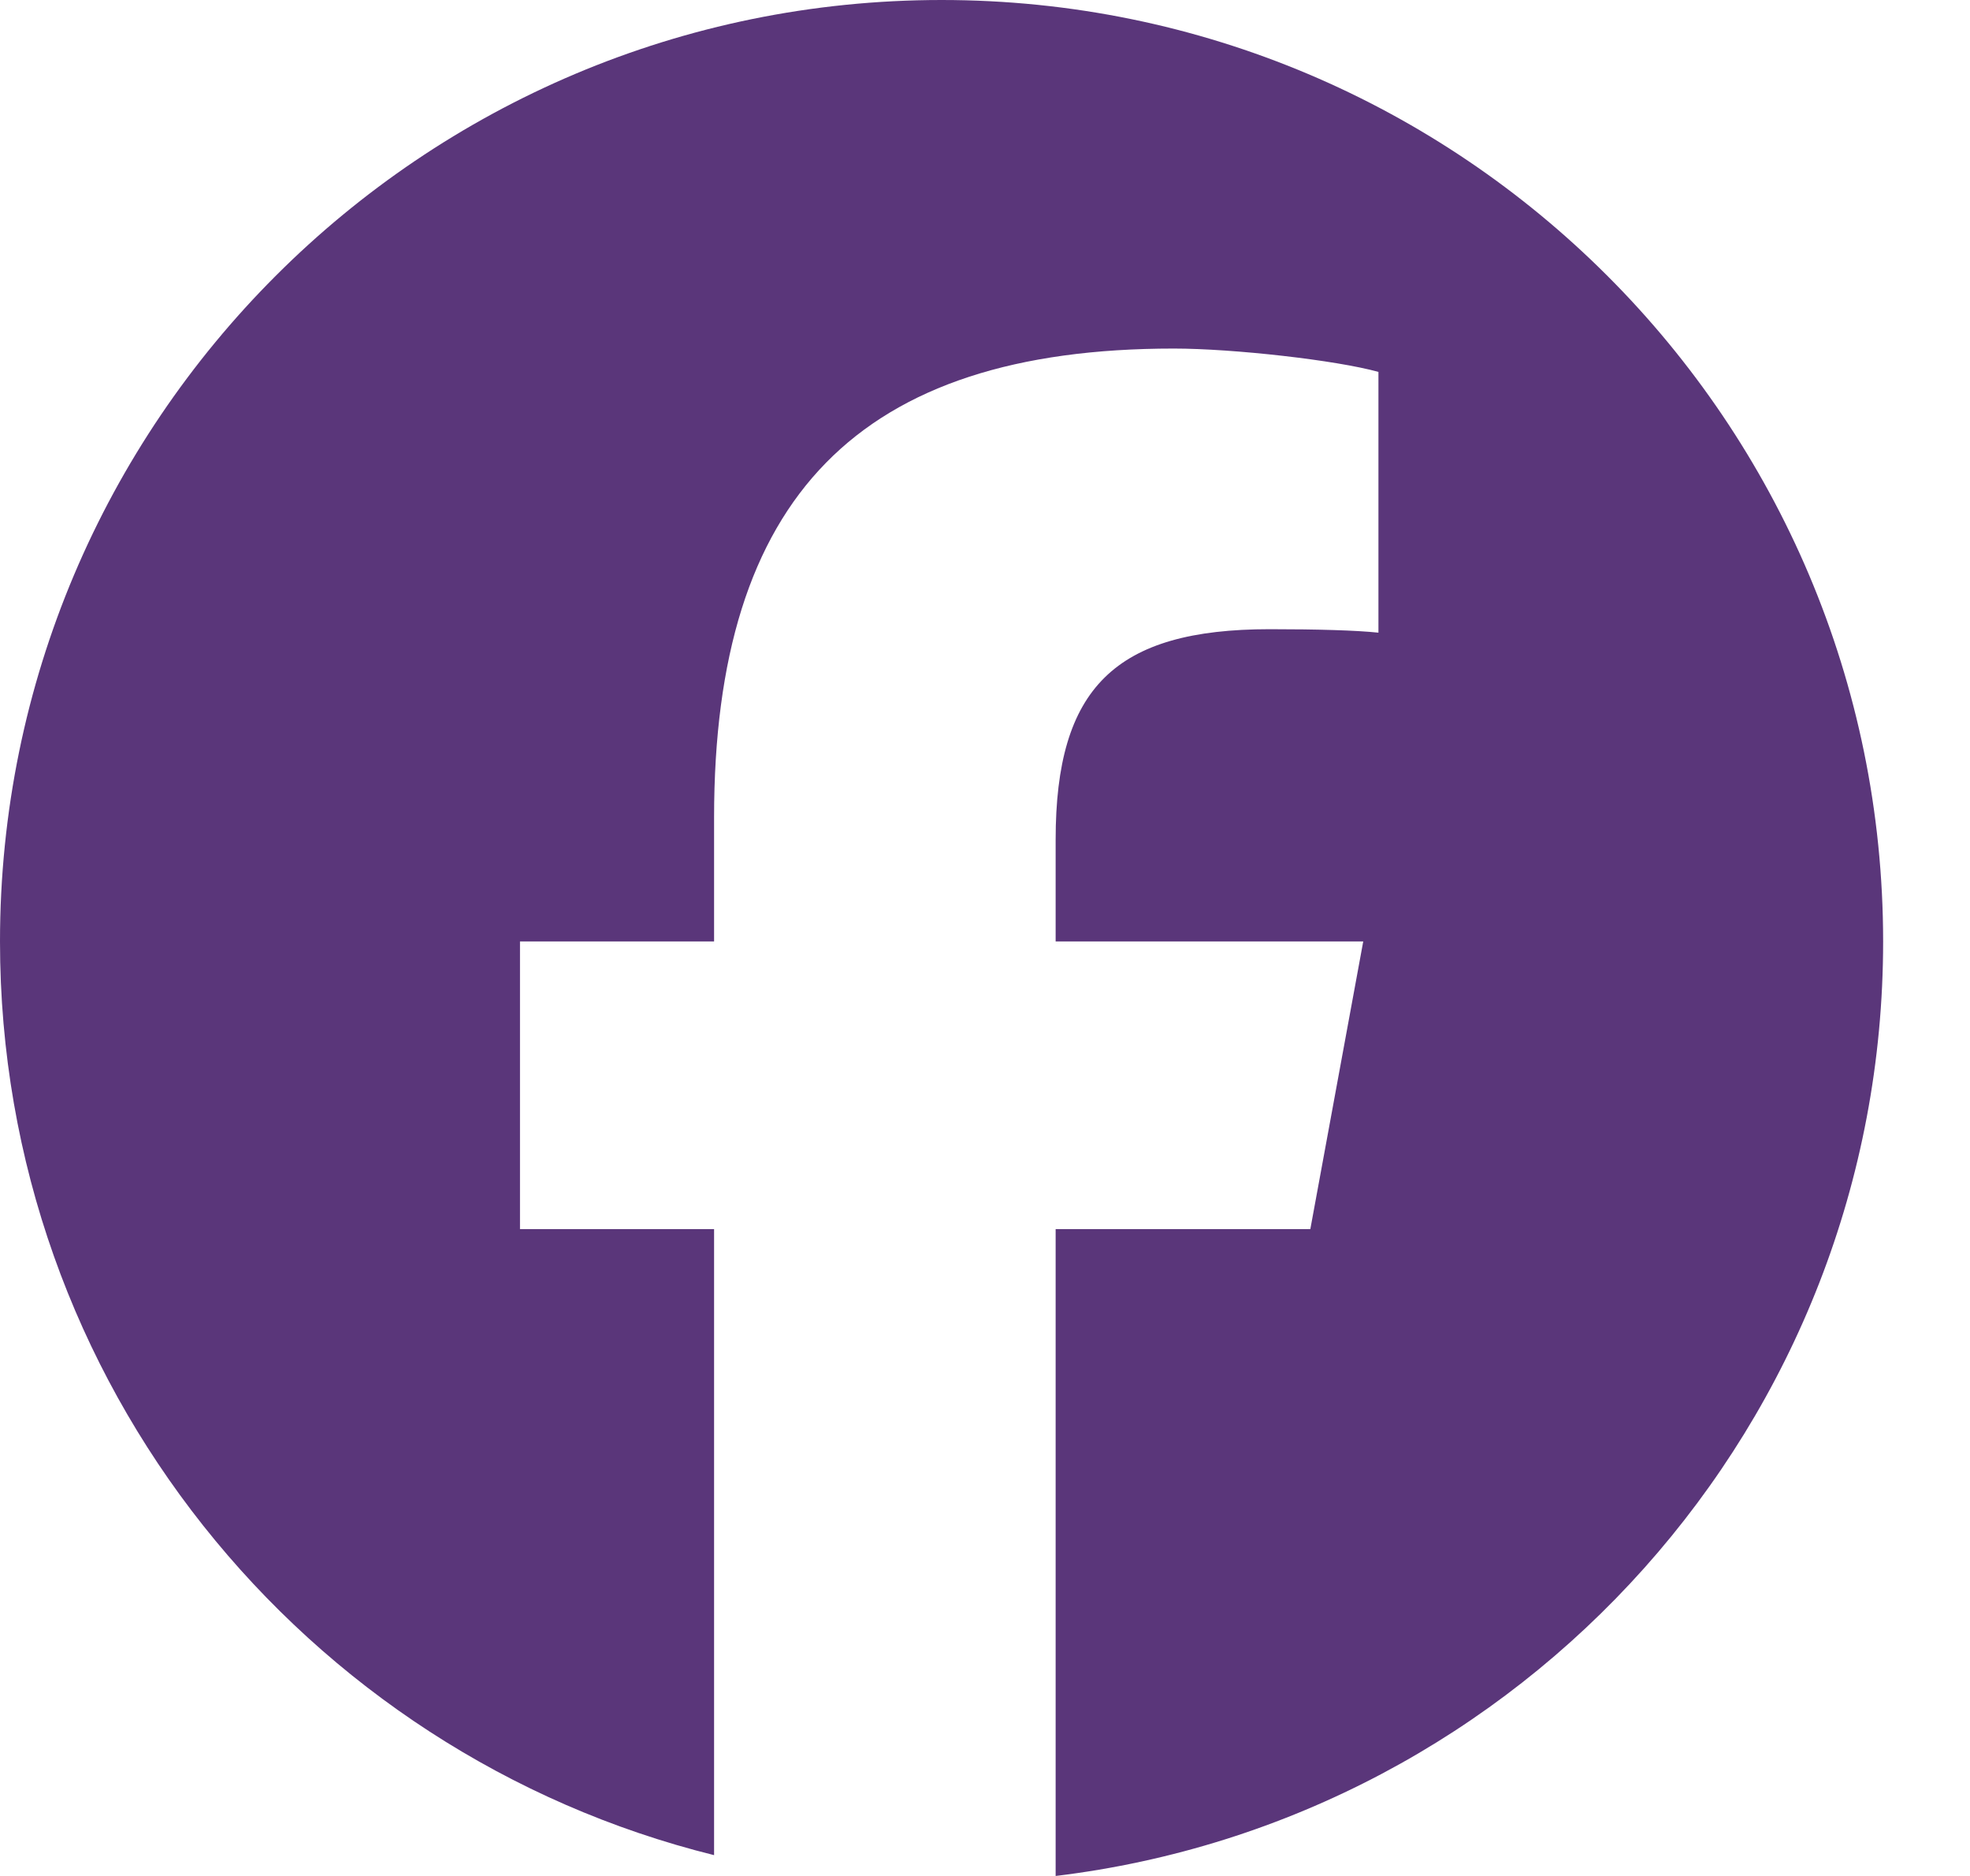
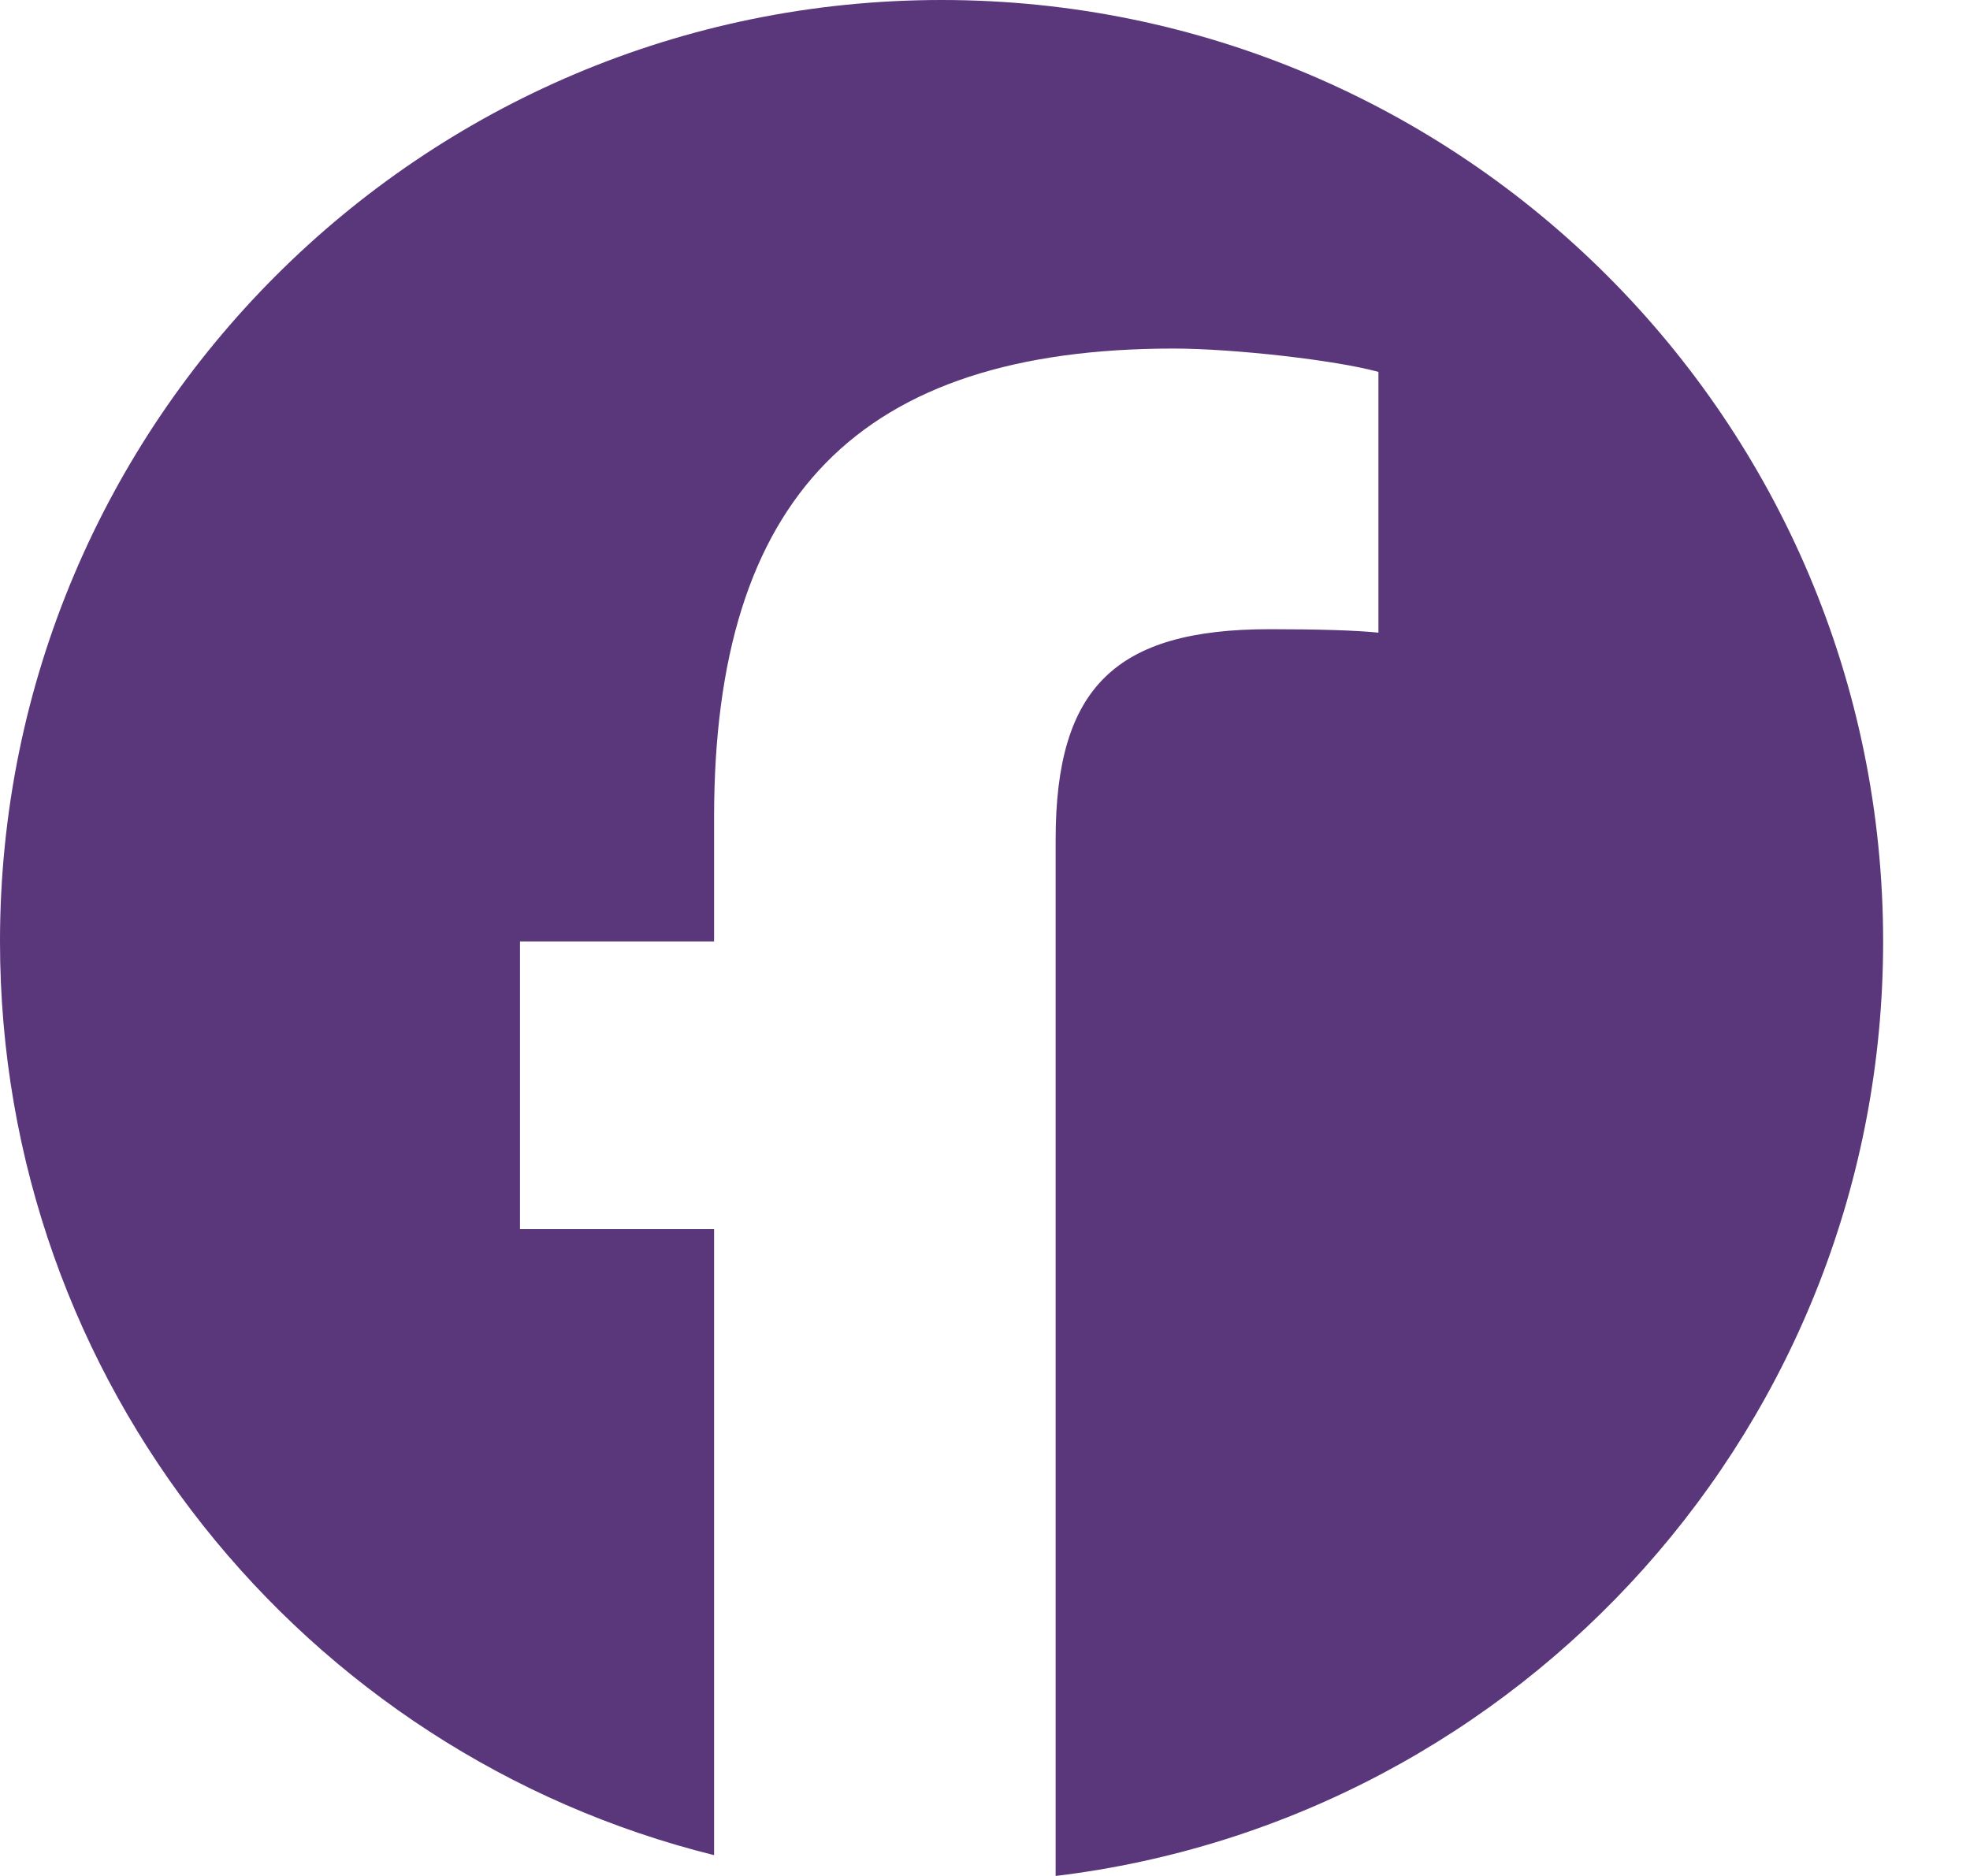
<svg xmlns="http://www.w3.org/2000/svg" width="21" height="20" viewBox="0 0 21 20" fill="none">
-   <path d="M10.037 0C4.494 0 0 4.494 0 10.037C0 14.744 3.241 18.693 7.612 19.778V13.104H5.543V10.037H7.612V8.715C7.612 5.299 9.158 3.716 12.512 3.716C13.148 3.716 14.245 3.84 14.694 3.965V6.745C14.457 6.72 14.046 6.708 13.535 6.708C11.889 6.708 11.253 7.331 11.253 8.952V10.037H14.532L13.968 13.104H11.253V20C16.223 19.4 20.074 15.168 20.074 10.037C20.073 4.494 15.58 0 10.037 0Z" fill="#5A367A" />
+   <path d="M10.037 0C4.494 0 0 4.494 0 10.037C0 14.744 3.241 18.693 7.612 19.778V13.104H5.543V10.037H7.612V8.715C7.612 5.299 9.158 3.716 12.512 3.716C13.148 3.716 14.245 3.84 14.694 3.965V6.745C14.457 6.72 14.046 6.708 13.535 6.708C11.889 6.708 11.253 7.331 11.253 8.952V10.037H14.532H11.253V20C16.223 19.4 20.074 15.168 20.074 10.037C20.073 4.494 15.58 0 10.037 0Z" fill="#5A367A" />
</svg>